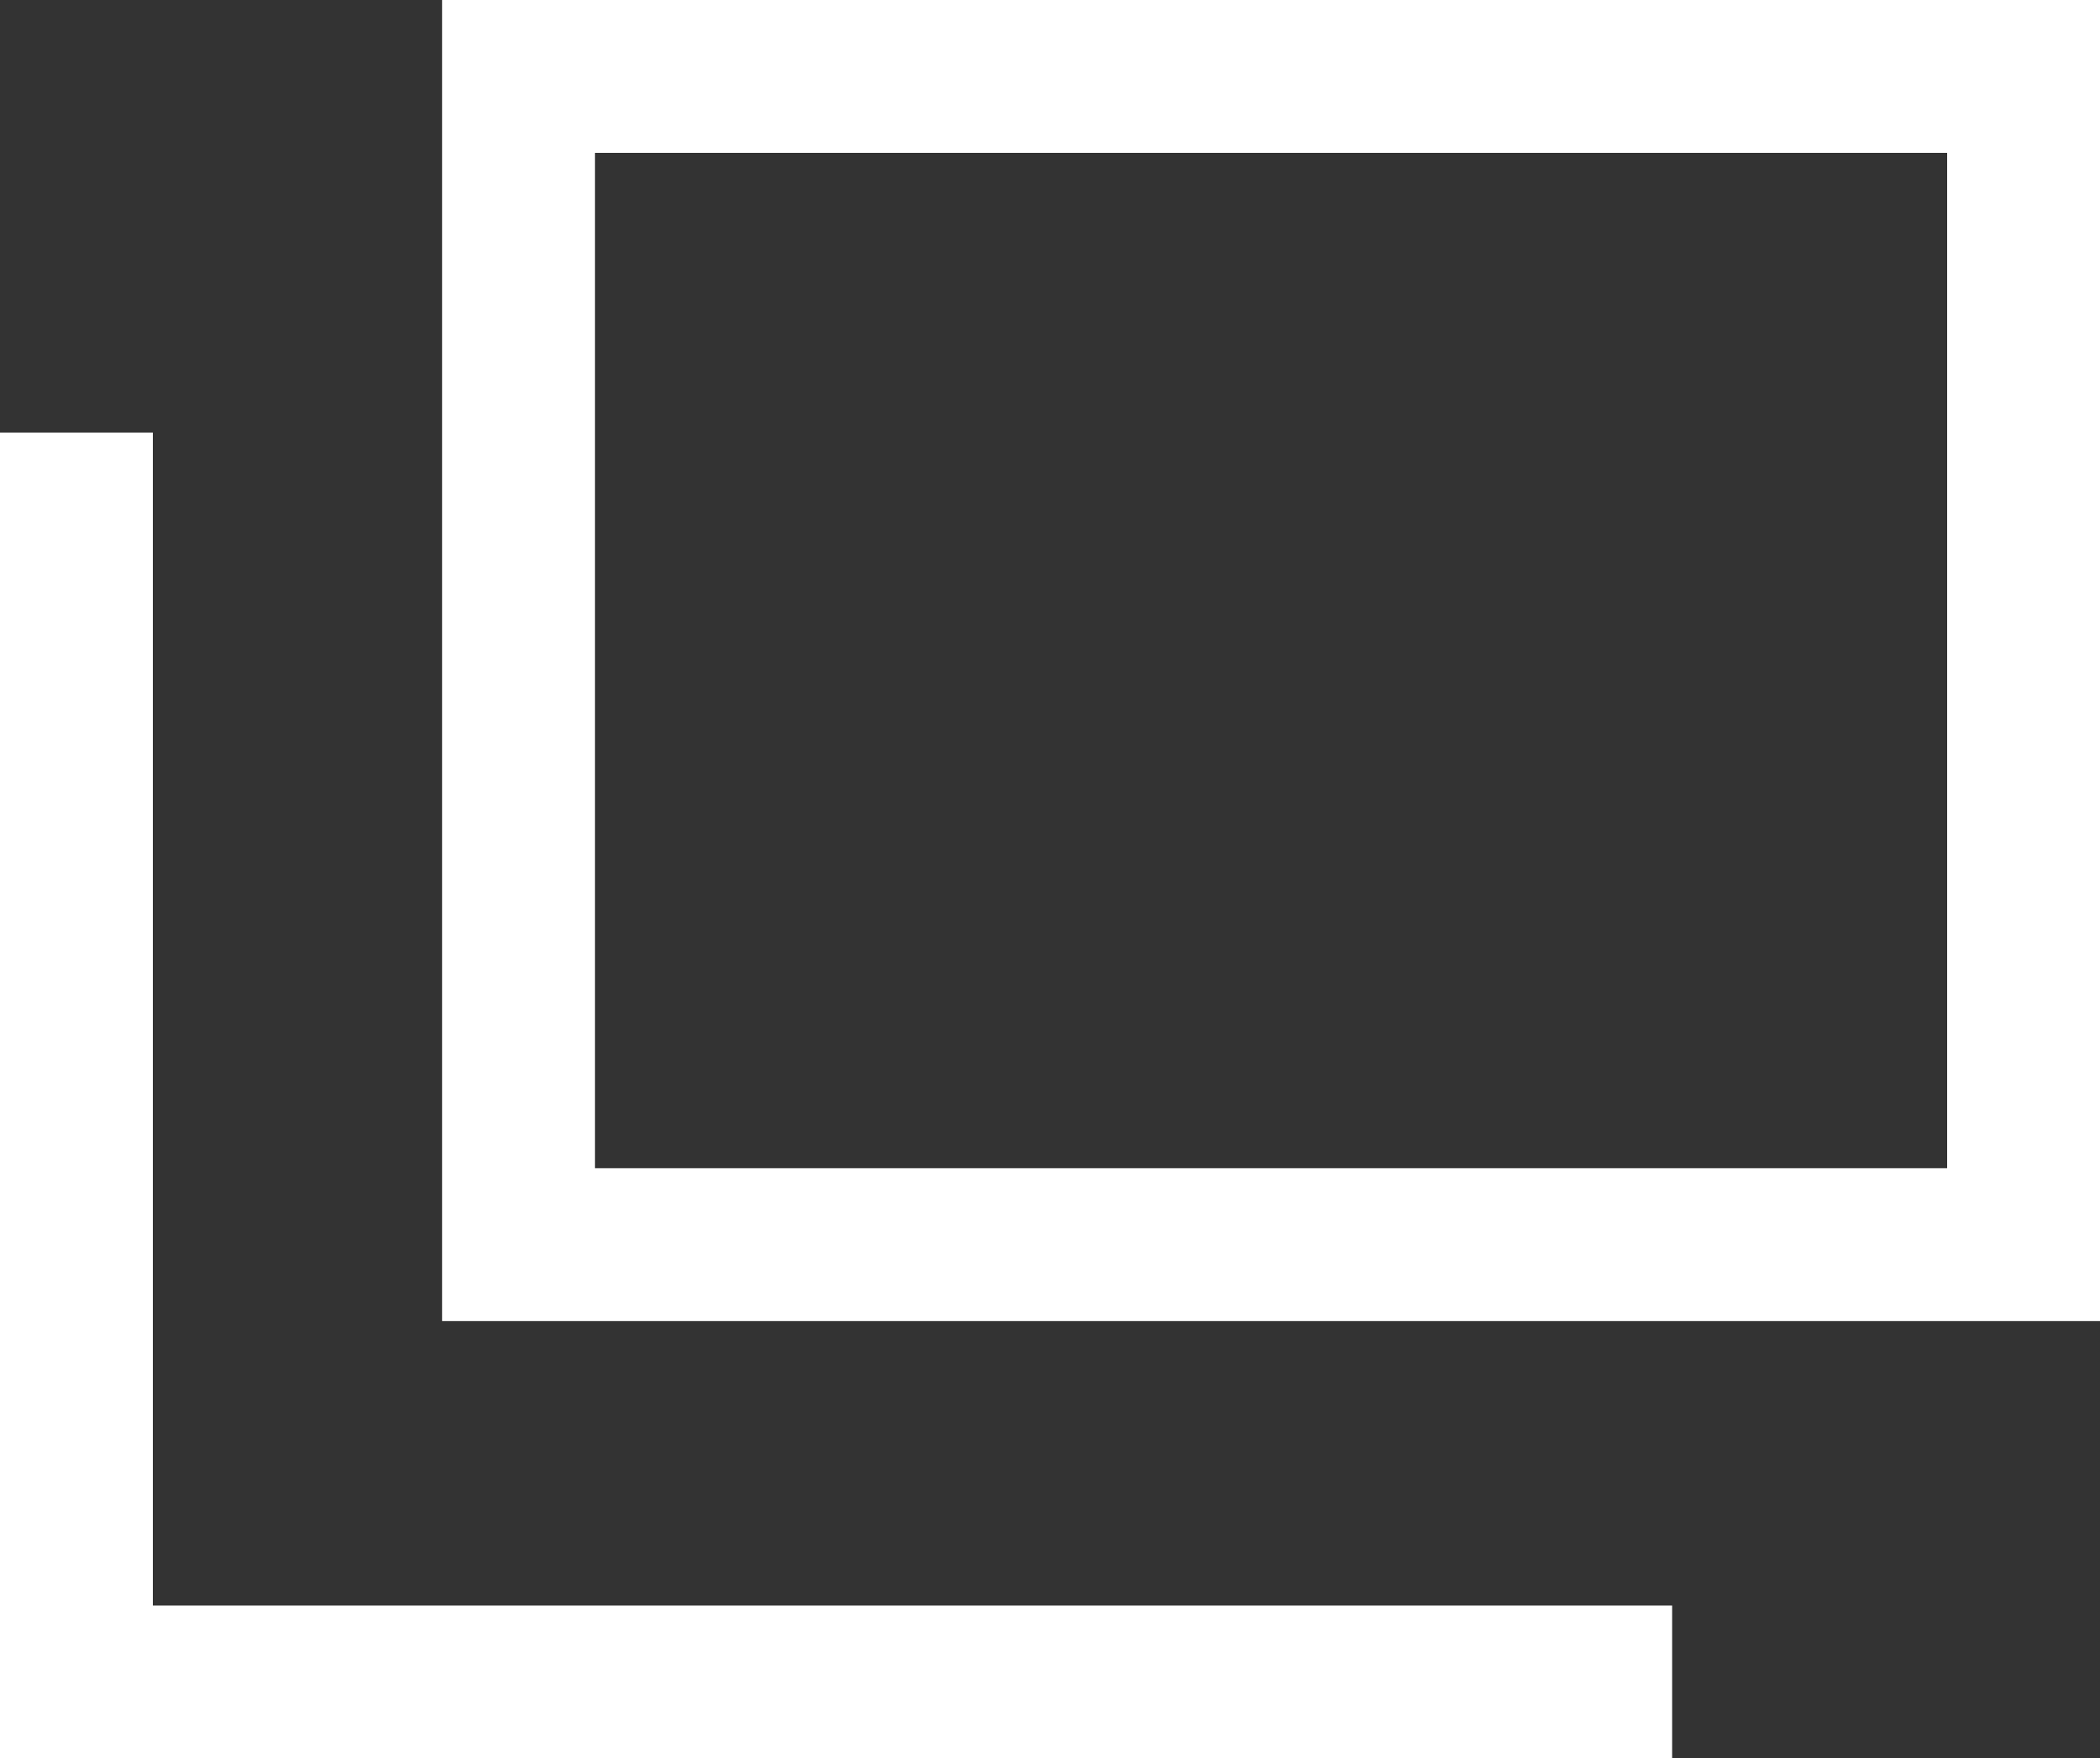
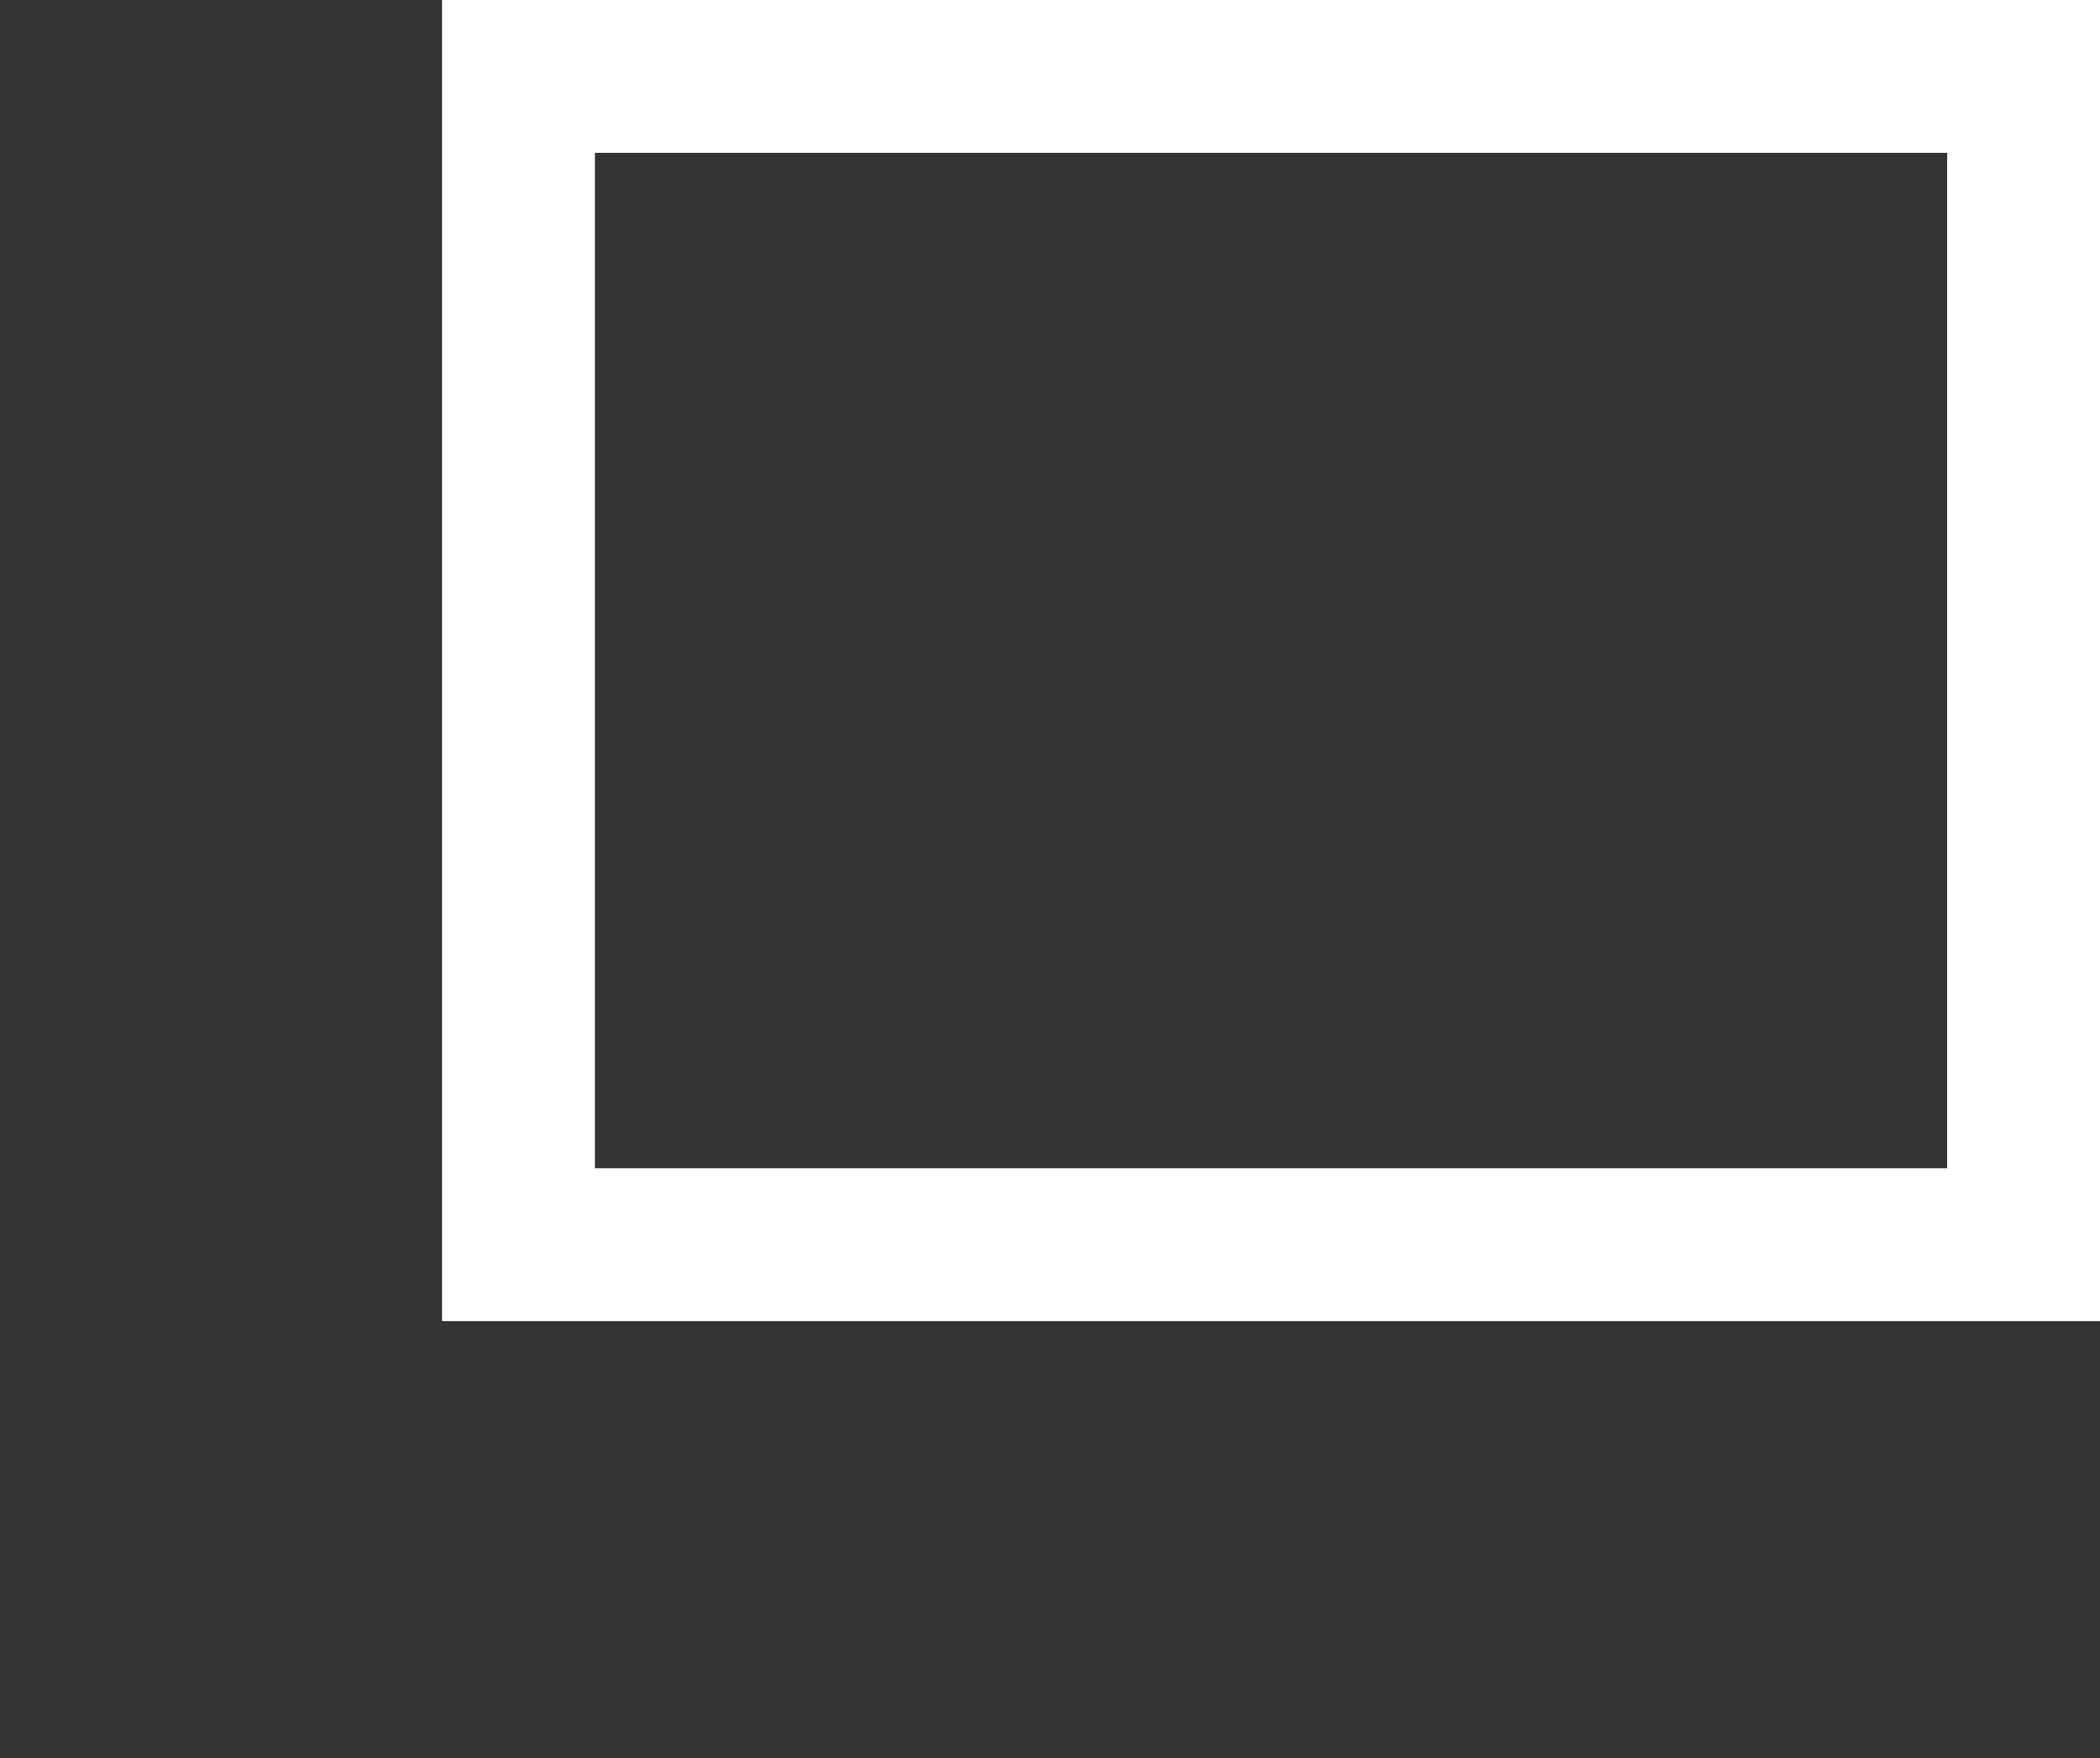
<svg xmlns="http://www.w3.org/2000/svg" width="13.738" height="11.504" viewBox="0 0 13.738 11.504">
  <rect x="0" y="0" width="13.738" height="11.504" fill="#333333" stroke="none" />
  <g id="グループ_154619" data-name="グループ 154619" transform="translate(-853.768)">
    <g id="長方形_153386" data-name="長方形 153386" transform="translate(856.66)" fill="none" stroke="#fff" stroke-width="1">
      <rect width="10.846" height="8.643" stroke="none" />
      <rect x="0.5" y="0.5" width="9.846" height="7.643" fill="none" />
    </g>
-     <path id="パス_590916" data-name="パス 590916" d="M854.268,4973.447v8.174h10.439" transform="translate(0 -4970.617)" fill="none" stroke="#fff" stroke-width="1" />
  </g>
</svg>